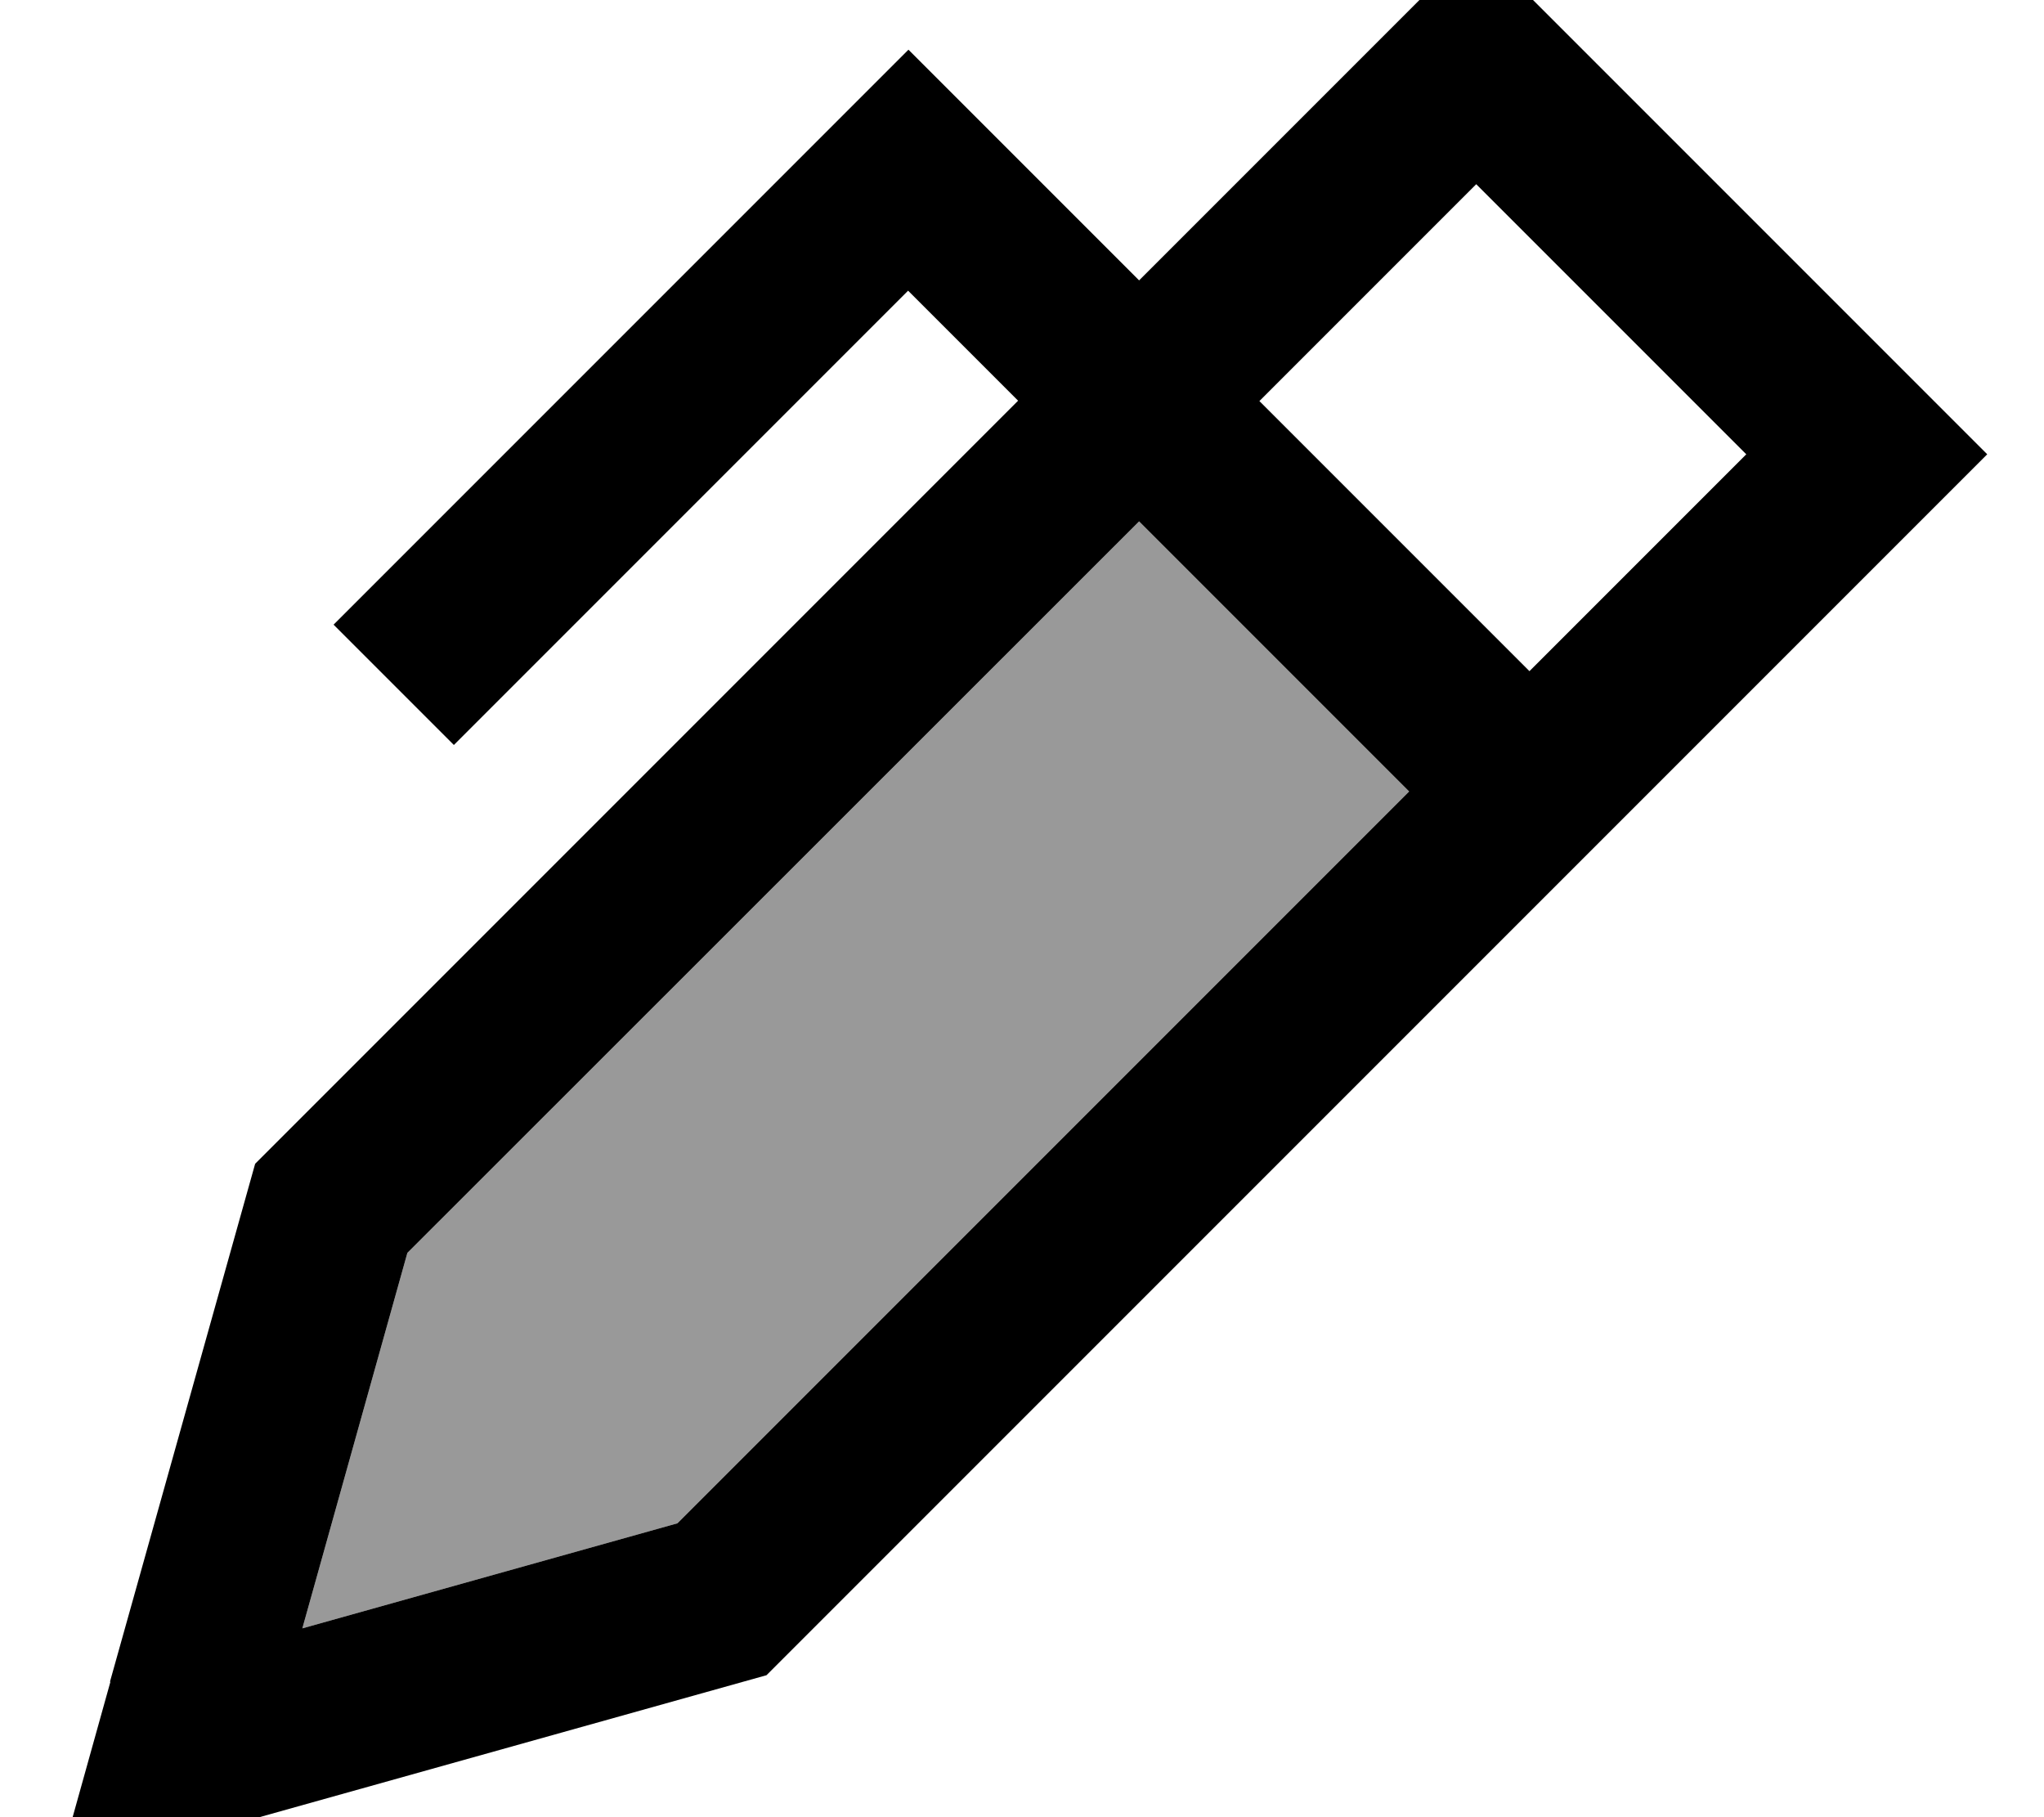
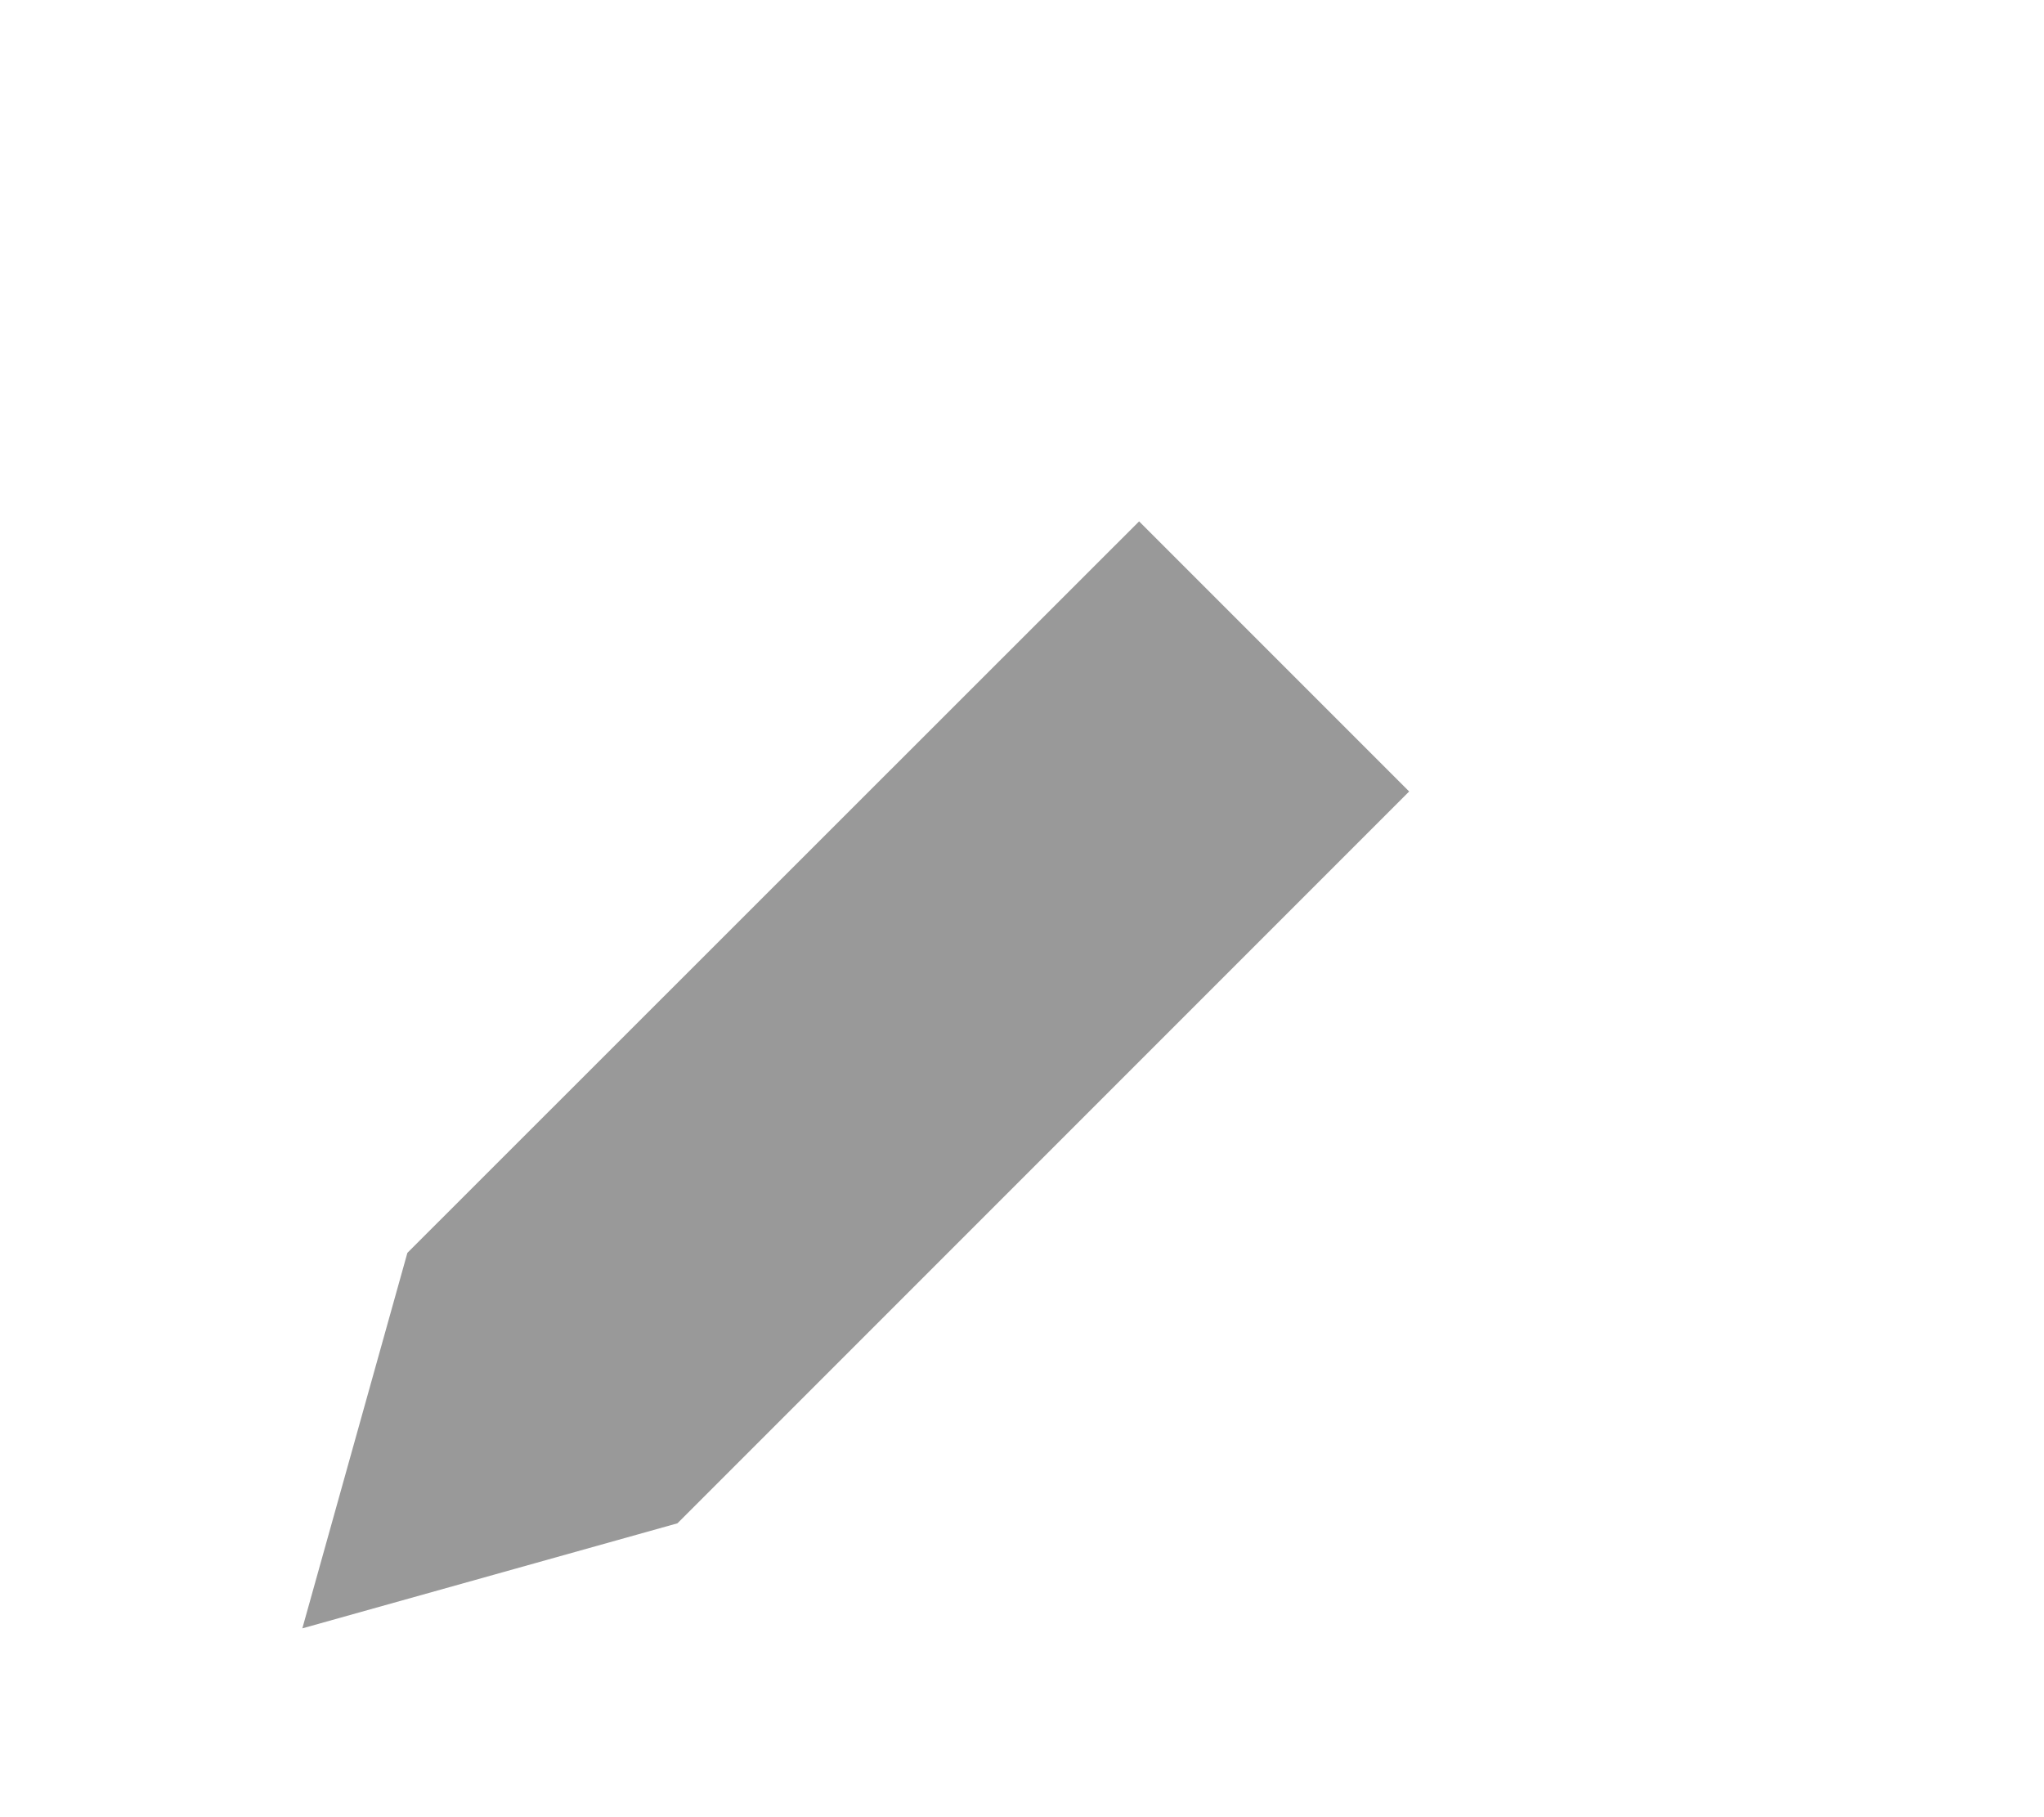
<svg xmlns="http://www.w3.org/2000/svg" viewBox="0 0 576 512">
  <path style="fill:currentColor;opacity:.4" d="M85.2 458.8L190.9 429.2 397.1 223 321 146.9 114.8 353 85.2 458.8z" />
-   <path style="fill:currentColor;opacity:1" d="M31.1 473.9L16 528c20.7-5.8 87.4-24.5 200-56L526.1 161.9 560 128c-15.6-15.6-52.3-52.3-110.1-110.1L416-16c-18.1 18.1-49.8 49.8-95 95-37.2-37.2-58.8-58.8-65-65l-17 17-128 128-17 17 33.9 33.9 17-17 111-111 31 31-215 215-40.9 145.9zM321 146.9L397.1 223 190.9 429.2 85.2 458.8 114.8 353 321 146.9zM431 189.1L354.9 113 416 51.9 492.1 128 431 189.1z" />
</svg>